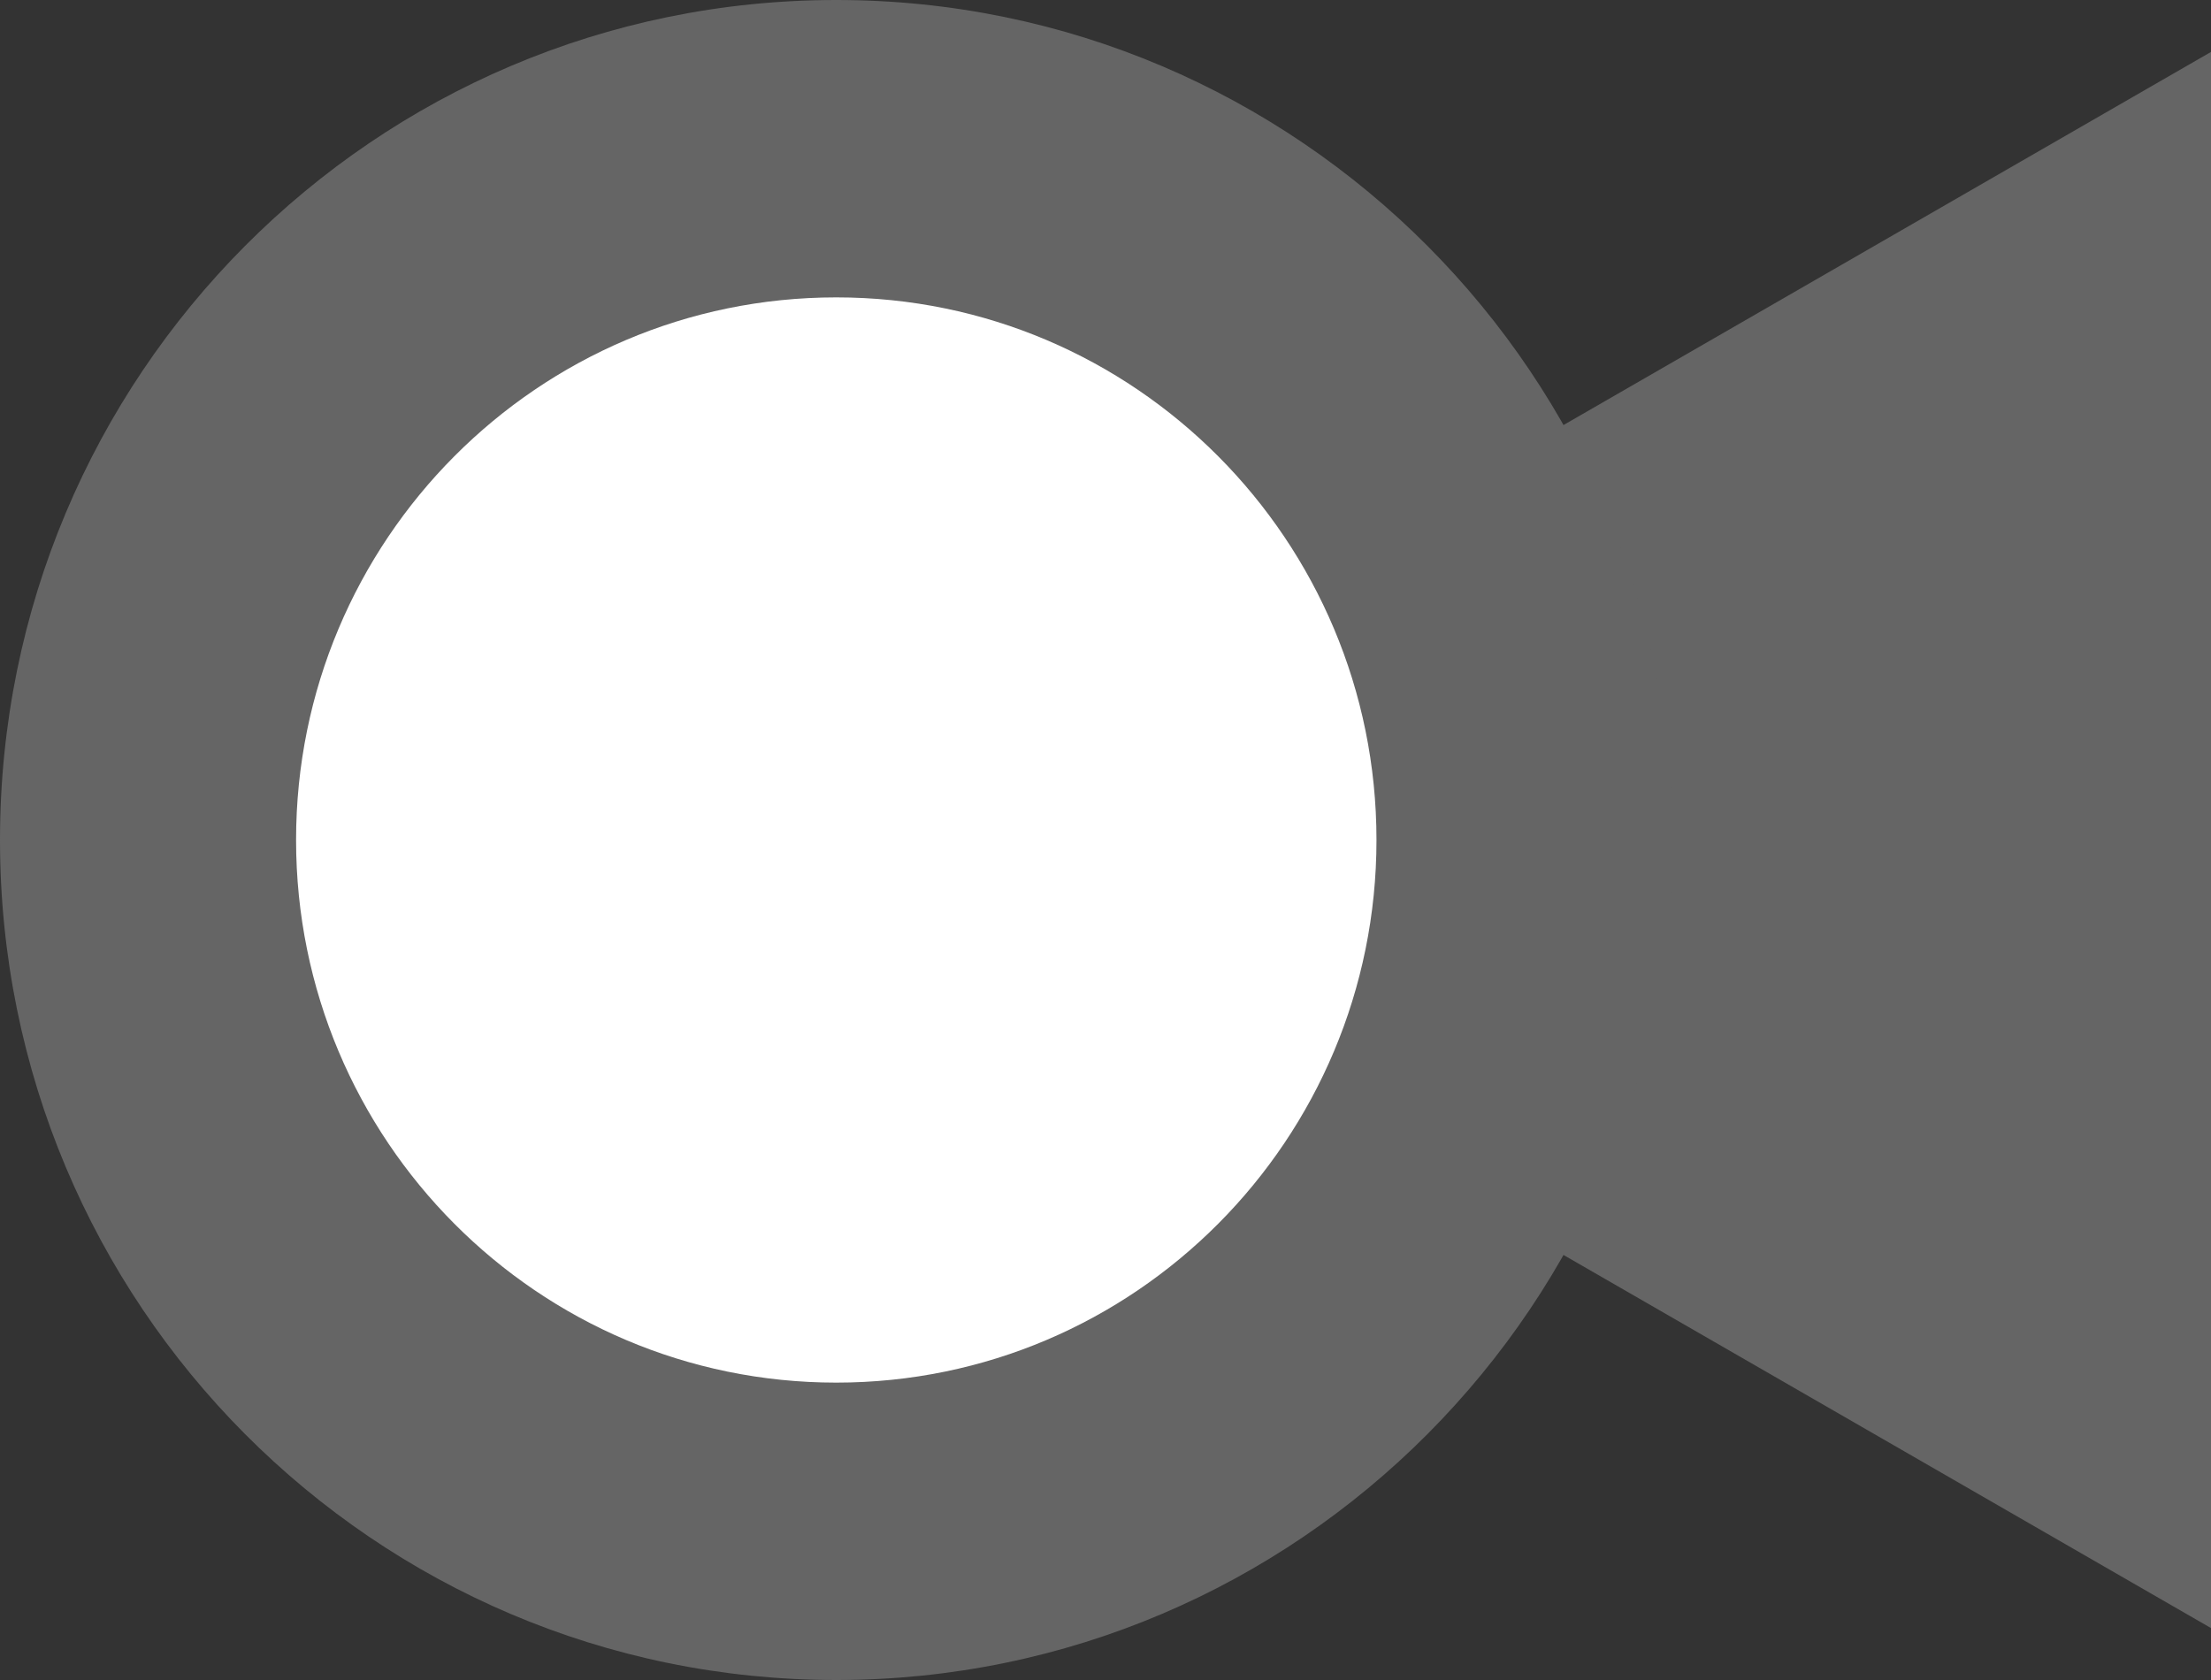
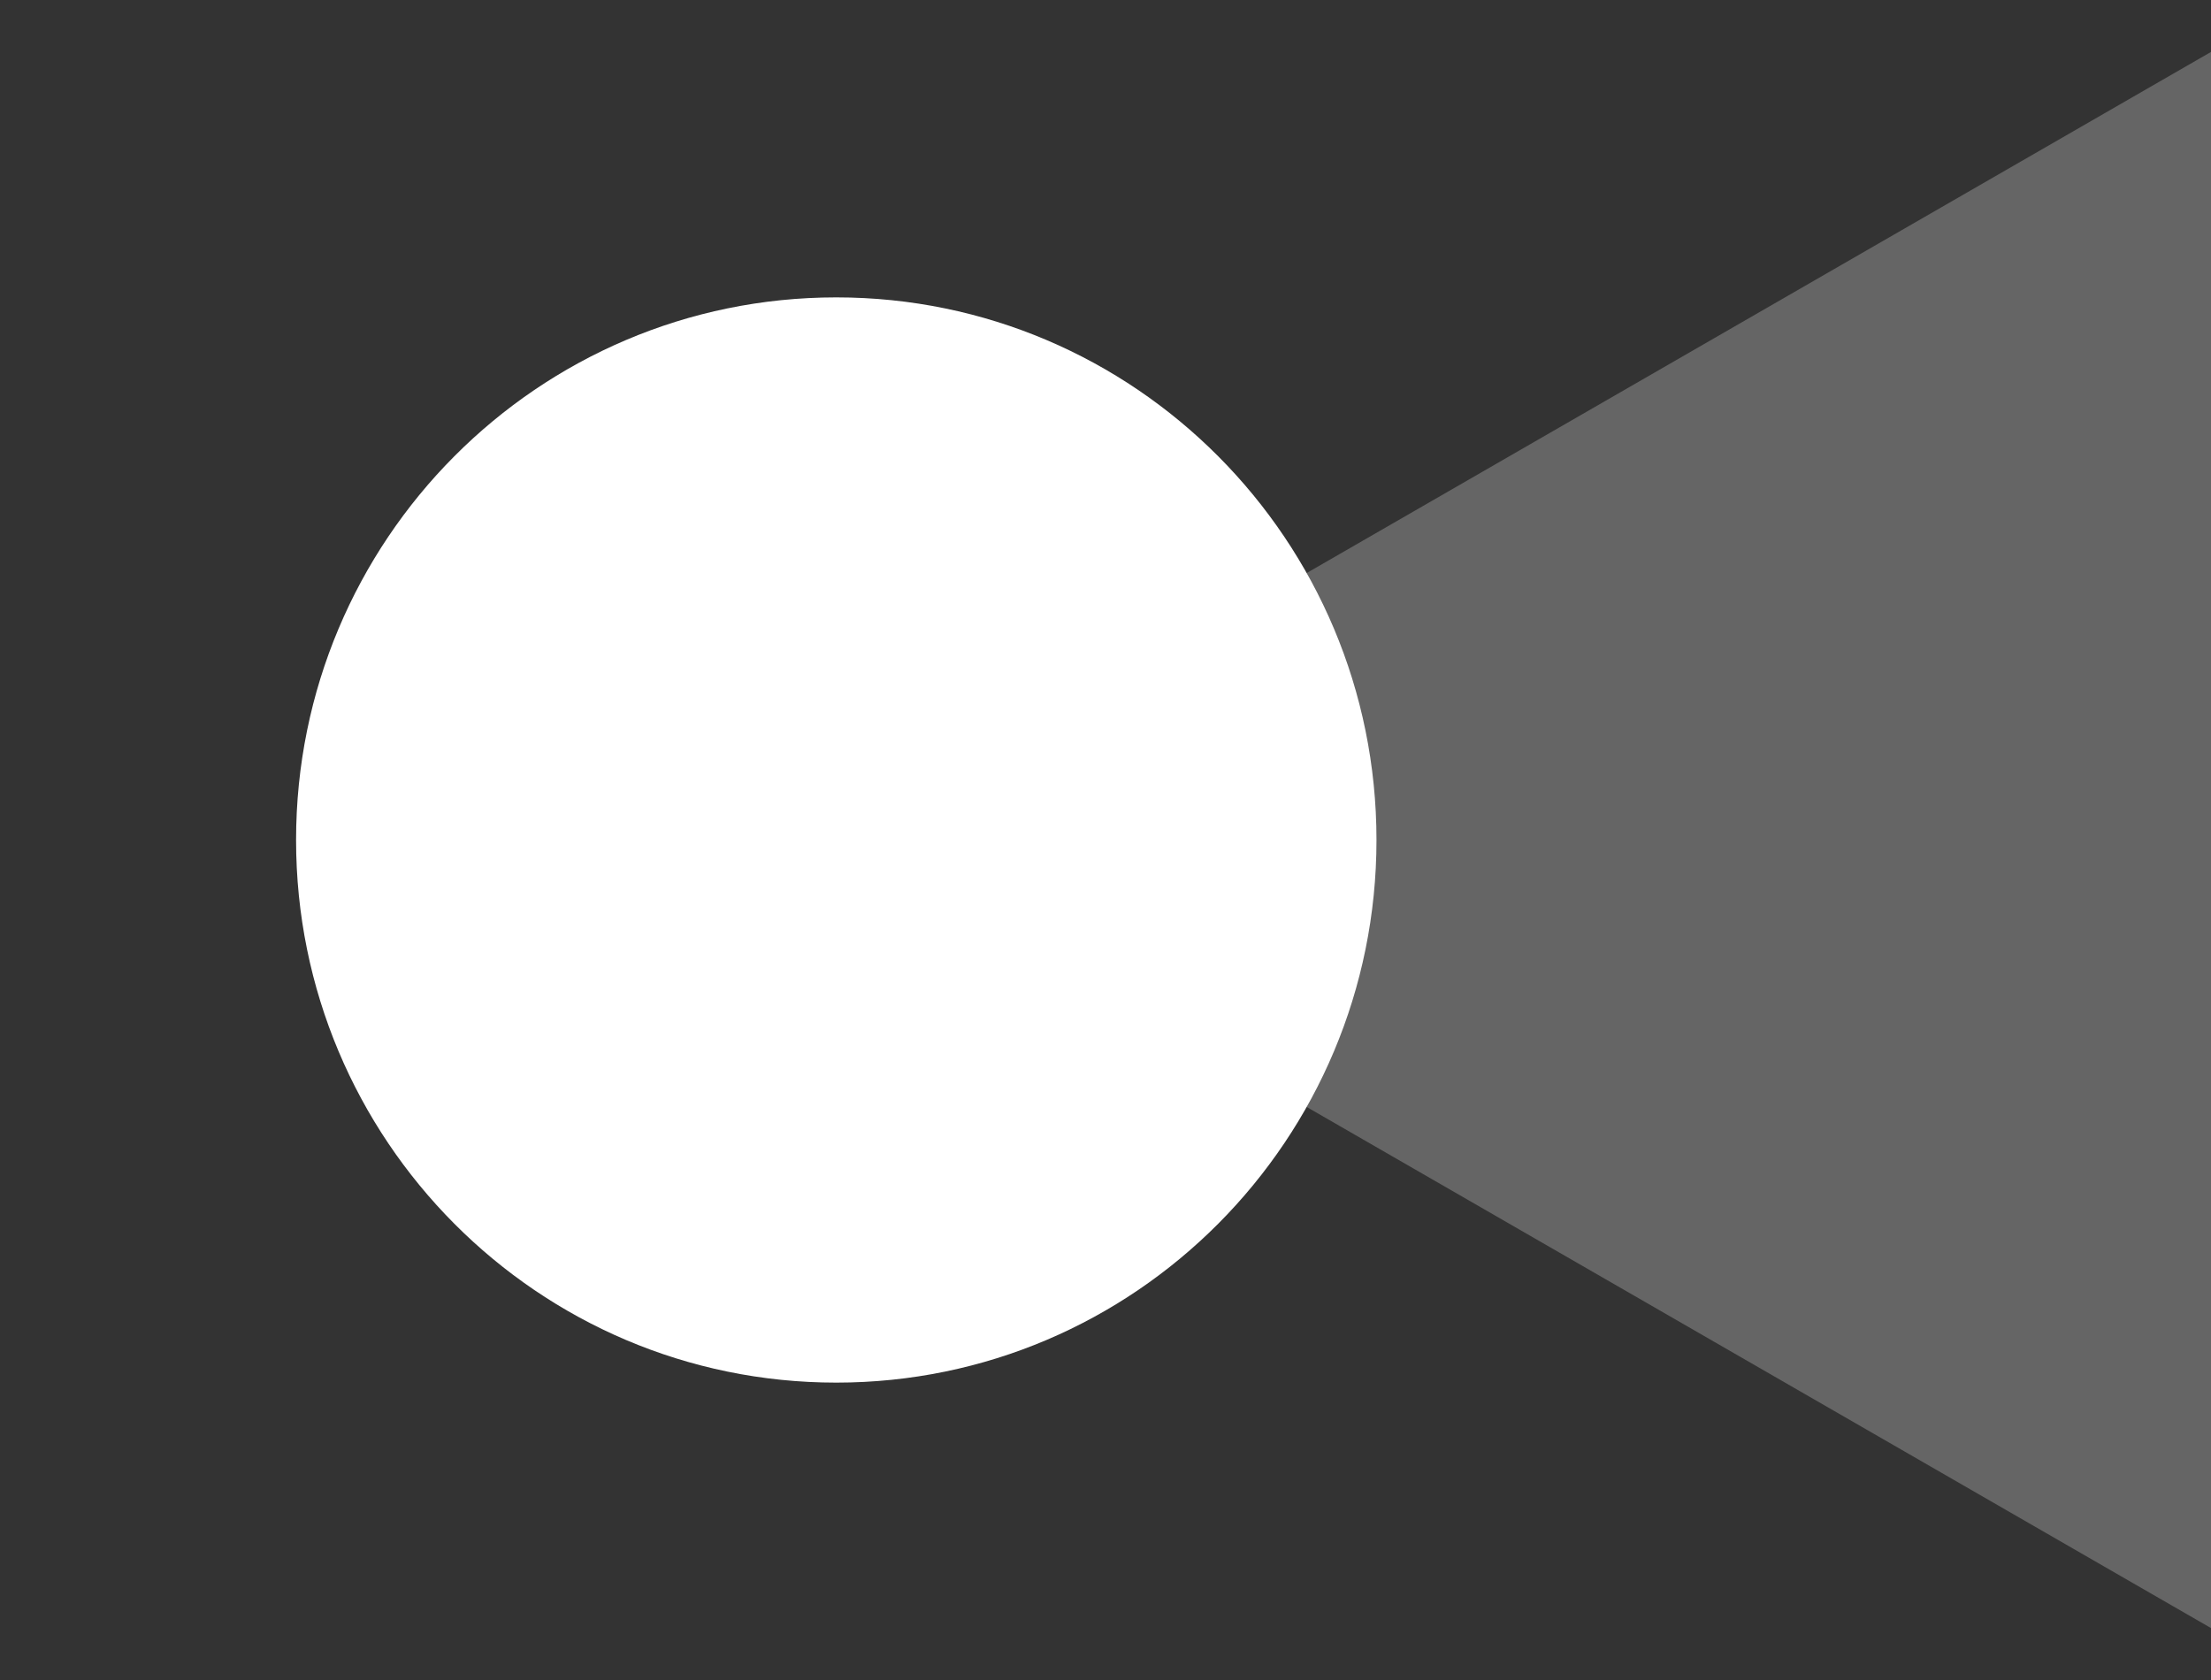
<svg xmlns="http://www.w3.org/2000/svg" width="100" height="76" viewBox="0 0 100 76" fill="none">
  <rect x="0" y="0" width="100" height="76" fill="#333333" stroke="none" />
  <g clip-path="url(#clip0_1916_62889)">
    <path d="M38.144 38L100 2.349V73.651L38.144 38Z" fill="#656565" />
-     <path d="M37.823 76C58.712 76 75.646 58.987 75.646 38C75.646 17.013 58.712 0 37.823 0C16.934 0 0 17.013 0 38C0 58.987 16.934 76 37.823 76Z" fill="#656565" />
    <path d="M37.823 62.547C51.317 62.547 62.256 51.557 62.256 38C62.256 24.443 51.317 13.453 37.823 13.453C24.329 13.453 13.391 24.443 13.391 38C13.391 51.557 24.329 62.547 37.823 62.547Z" fill="white" />
  </g>
  <defs>
    <clipPath id="clip0_1916_62889">
      <rect width="100" height="76" fill="white" />
    </clipPath>
  </defs>
</svg>